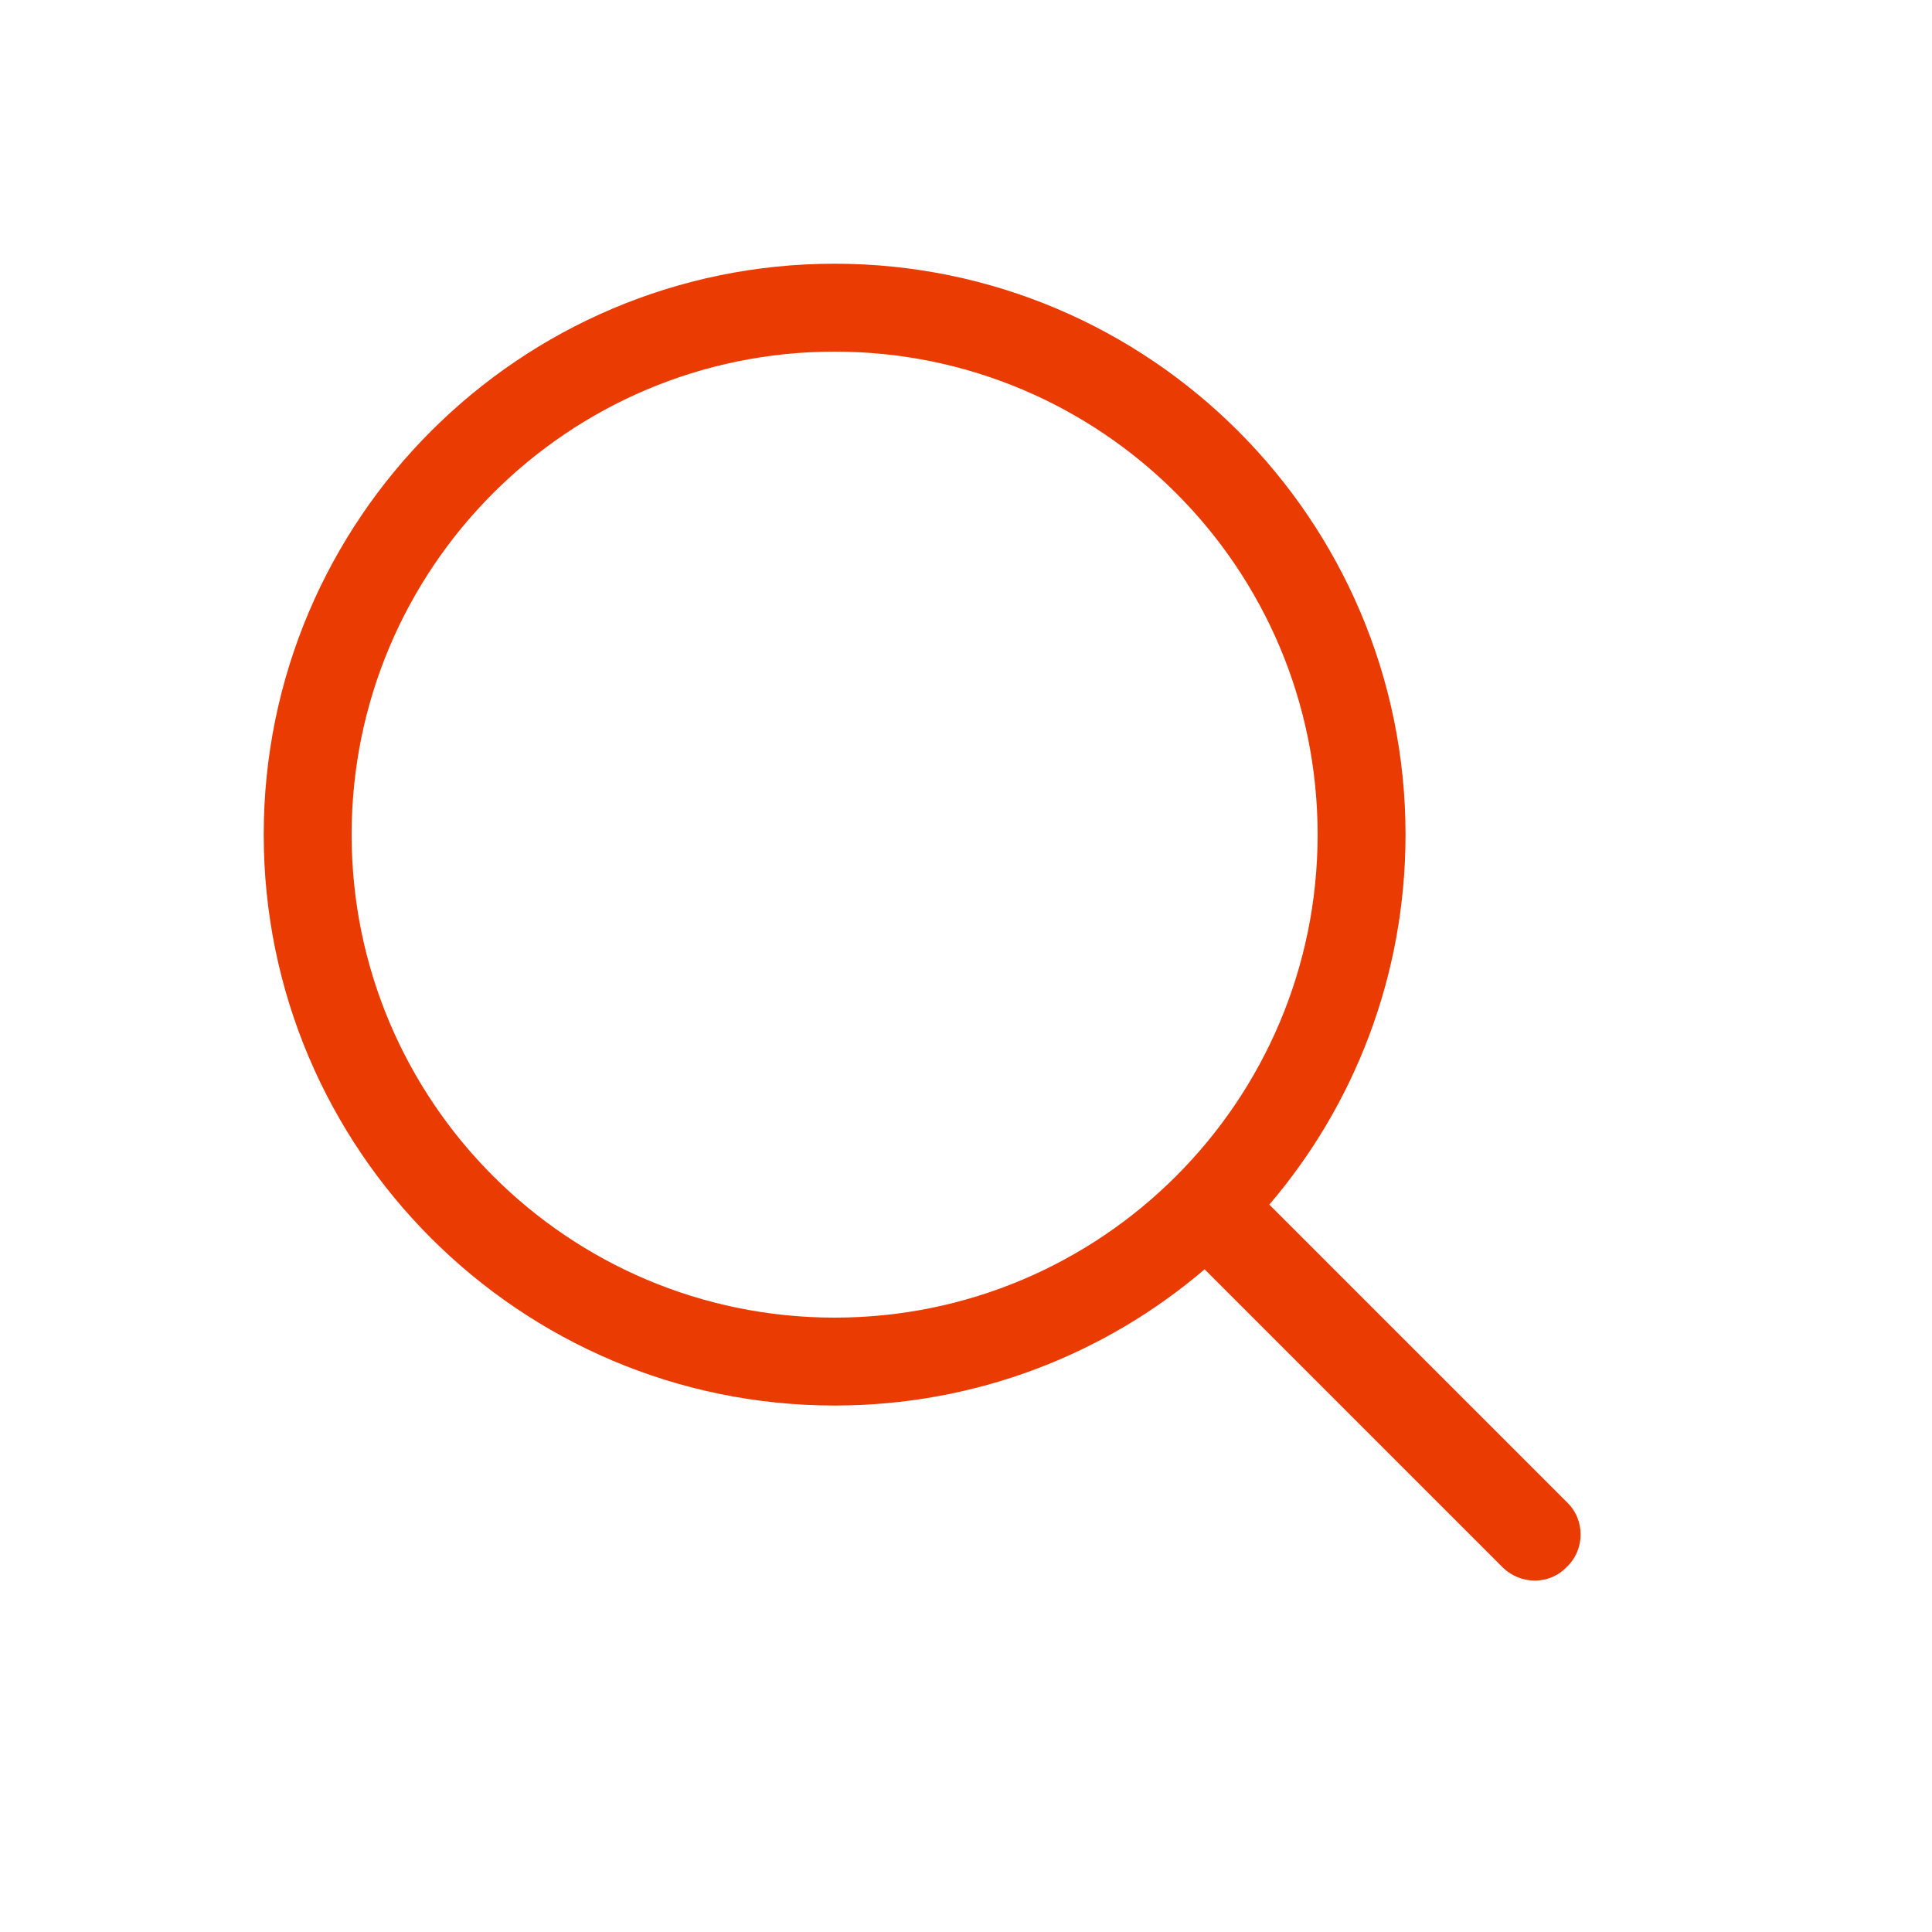
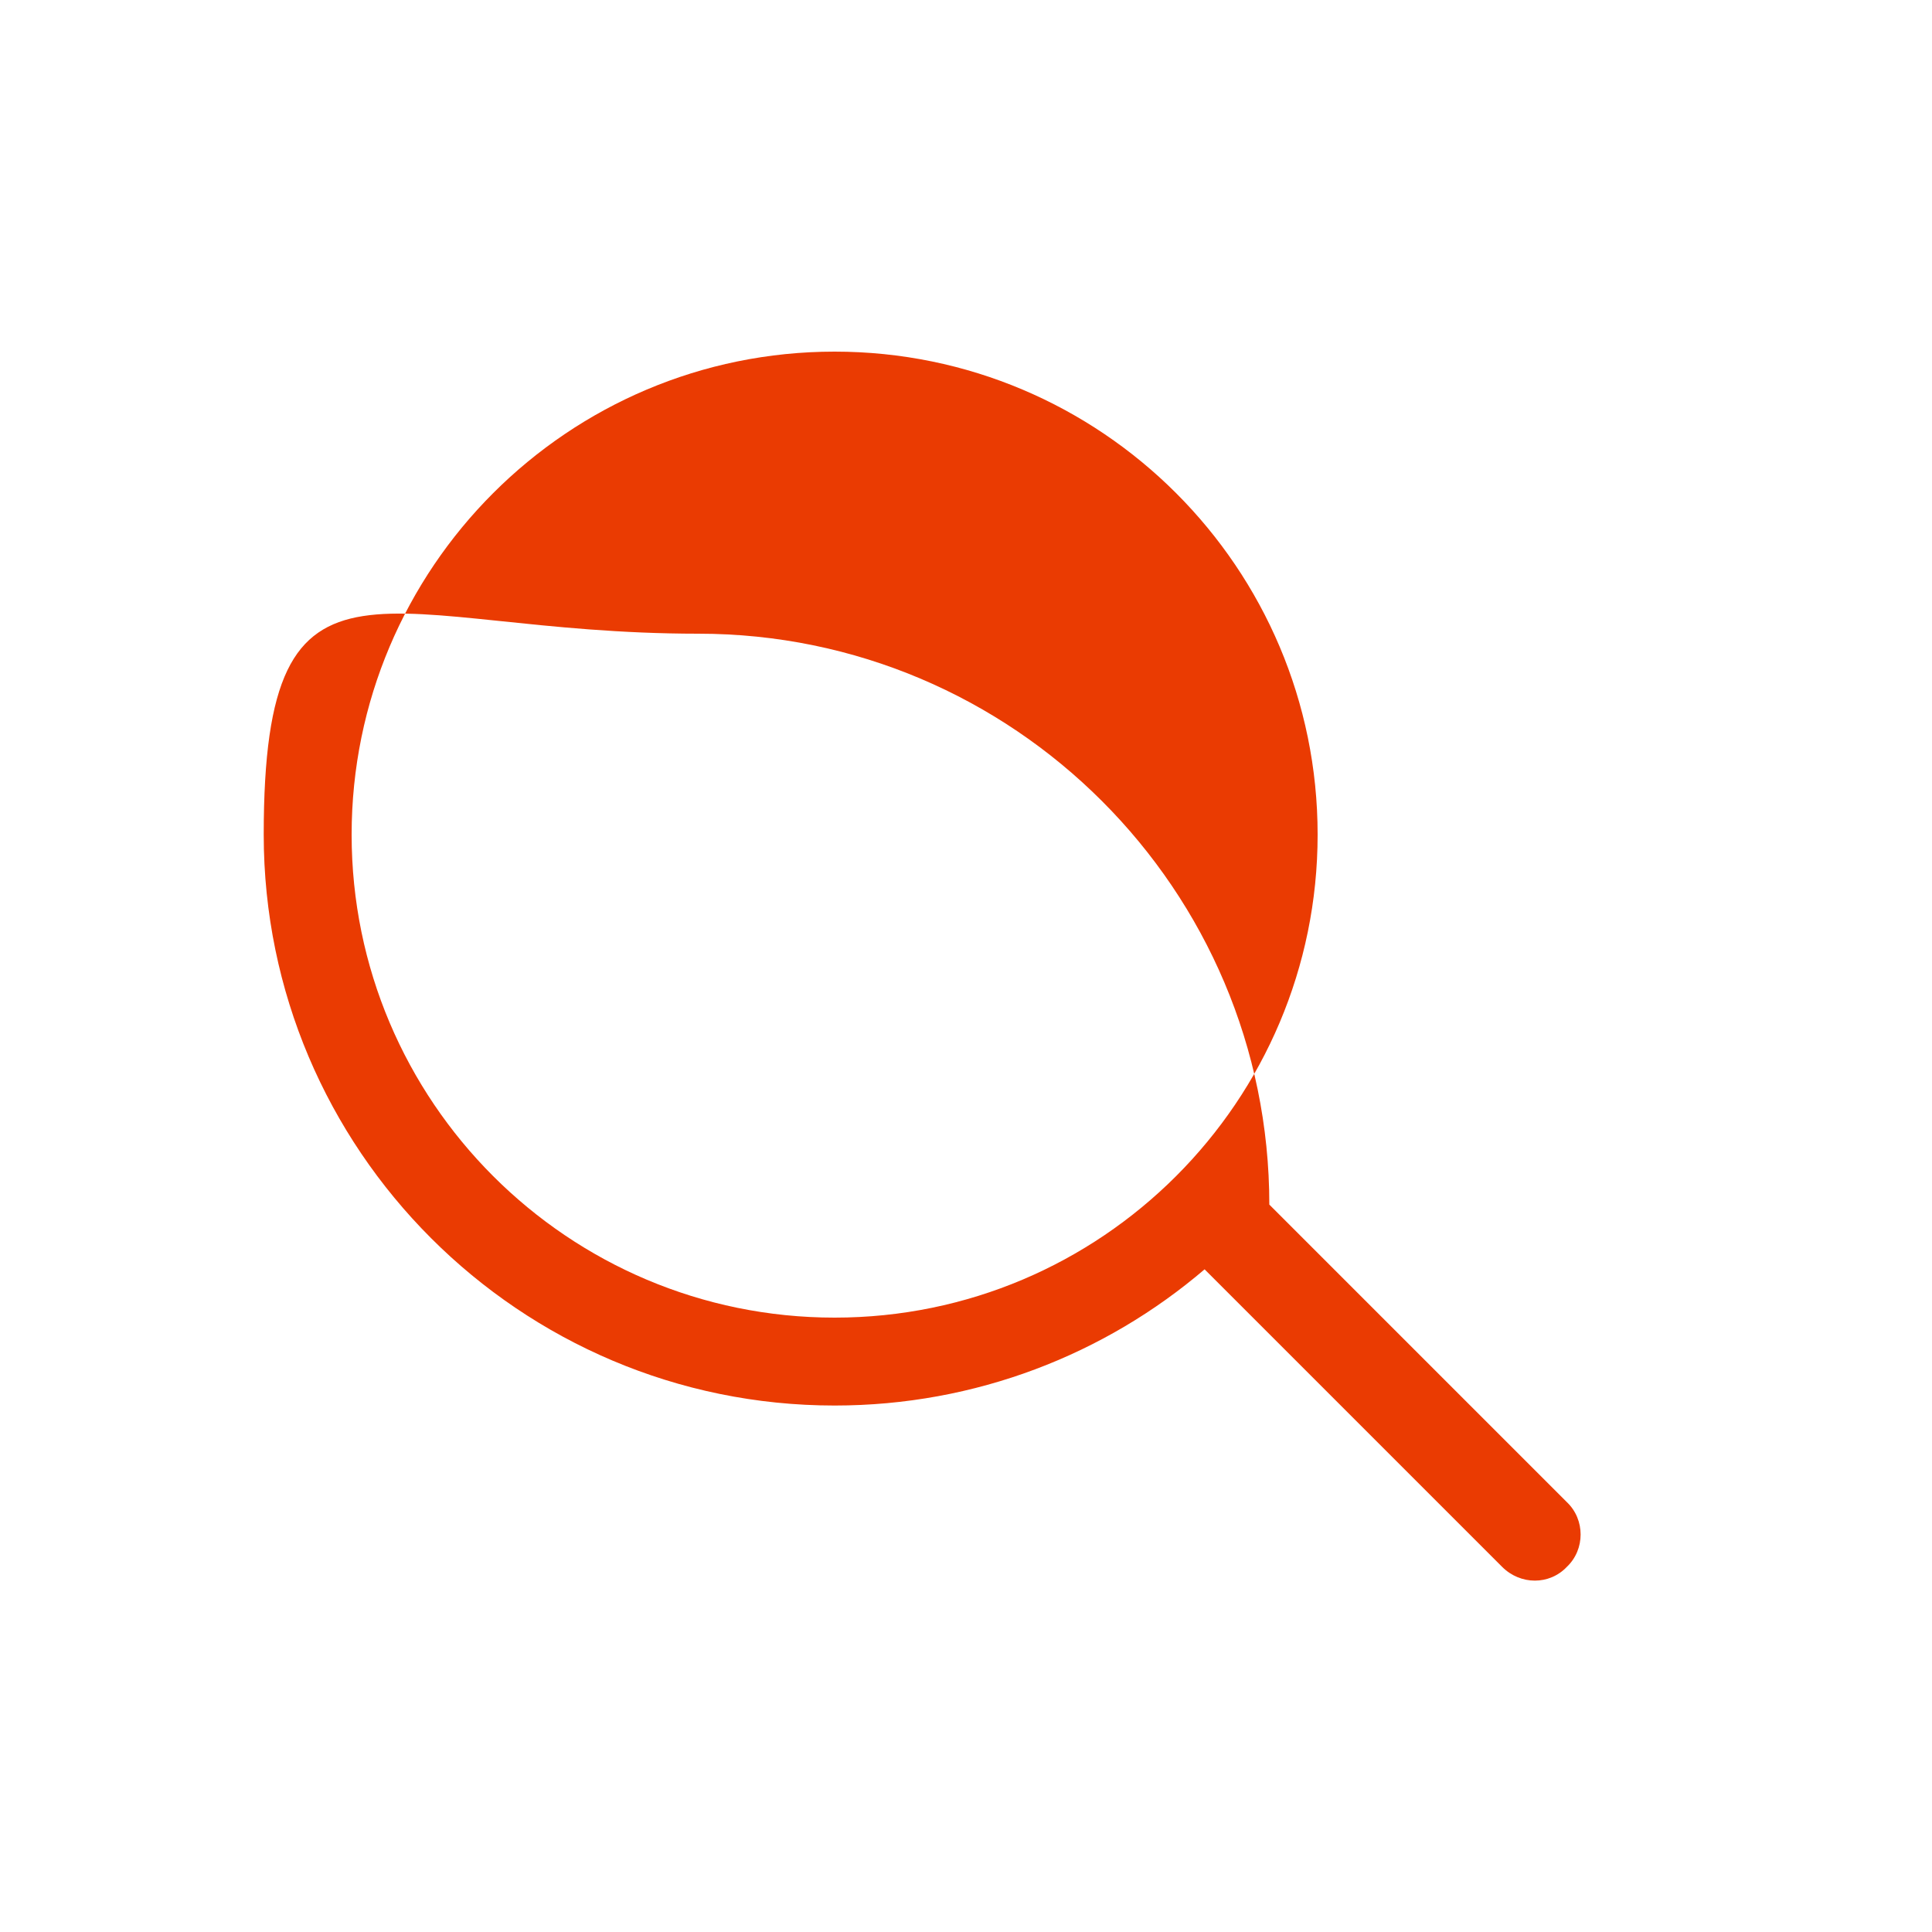
<svg xmlns="http://www.w3.org/2000/svg" version="1.1" id="图层_1" x="0px" y="0px" viewBox="0 0 200 200" style="enable-background:new 0 0 200 200;" xml:space="preserve">
  <style type="text/css">
	.st0{fill:#EA3B02;}
</style>
-   <path class="st0" d="M162.2,155.5l-30.8-30.8c8.8-10.3,14.1-23.7,14.1-38.3c0-32.6-26.5-59.1-59.1-59.1S27.3,53.8,27.3,86.4  s26.5,59.1,59.1,59.1c14.6,0,28-5.3,38.3-14.1l30.8,30.8c1.9,1.9,4.9,1.9,6.7,0C164.1,160.4,164.1,157.3,162.2,155.5z M86.4,136.4  c-27.6,0-50-22.4-50-50c0-27.6,22.4-50,50-50c27.6,0,50,22.4,50,50C136.4,114,114,136.4,86.4,136.4z" />
+   <path class="st0" d="M162.2,155.5l-30.8-30.8c0-32.6-26.5-59.1-59.1-59.1S27.3,53.8,27.3,86.4  s26.5,59.1,59.1,59.1c14.6,0,28-5.3,38.3-14.1l30.8,30.8c1.9,1.9,4.9,1.9,6.7,0C164.1,160.4,164.1,157.3,162.2,155.5z M86.4,136.4  c-27.6,0-50-22.4-50-50c0-27.6,22.4-50,50-50c27.6,0,50,22.4,50,50C136.4,114,114,136.4,86.4,136.4z" />
</svg>